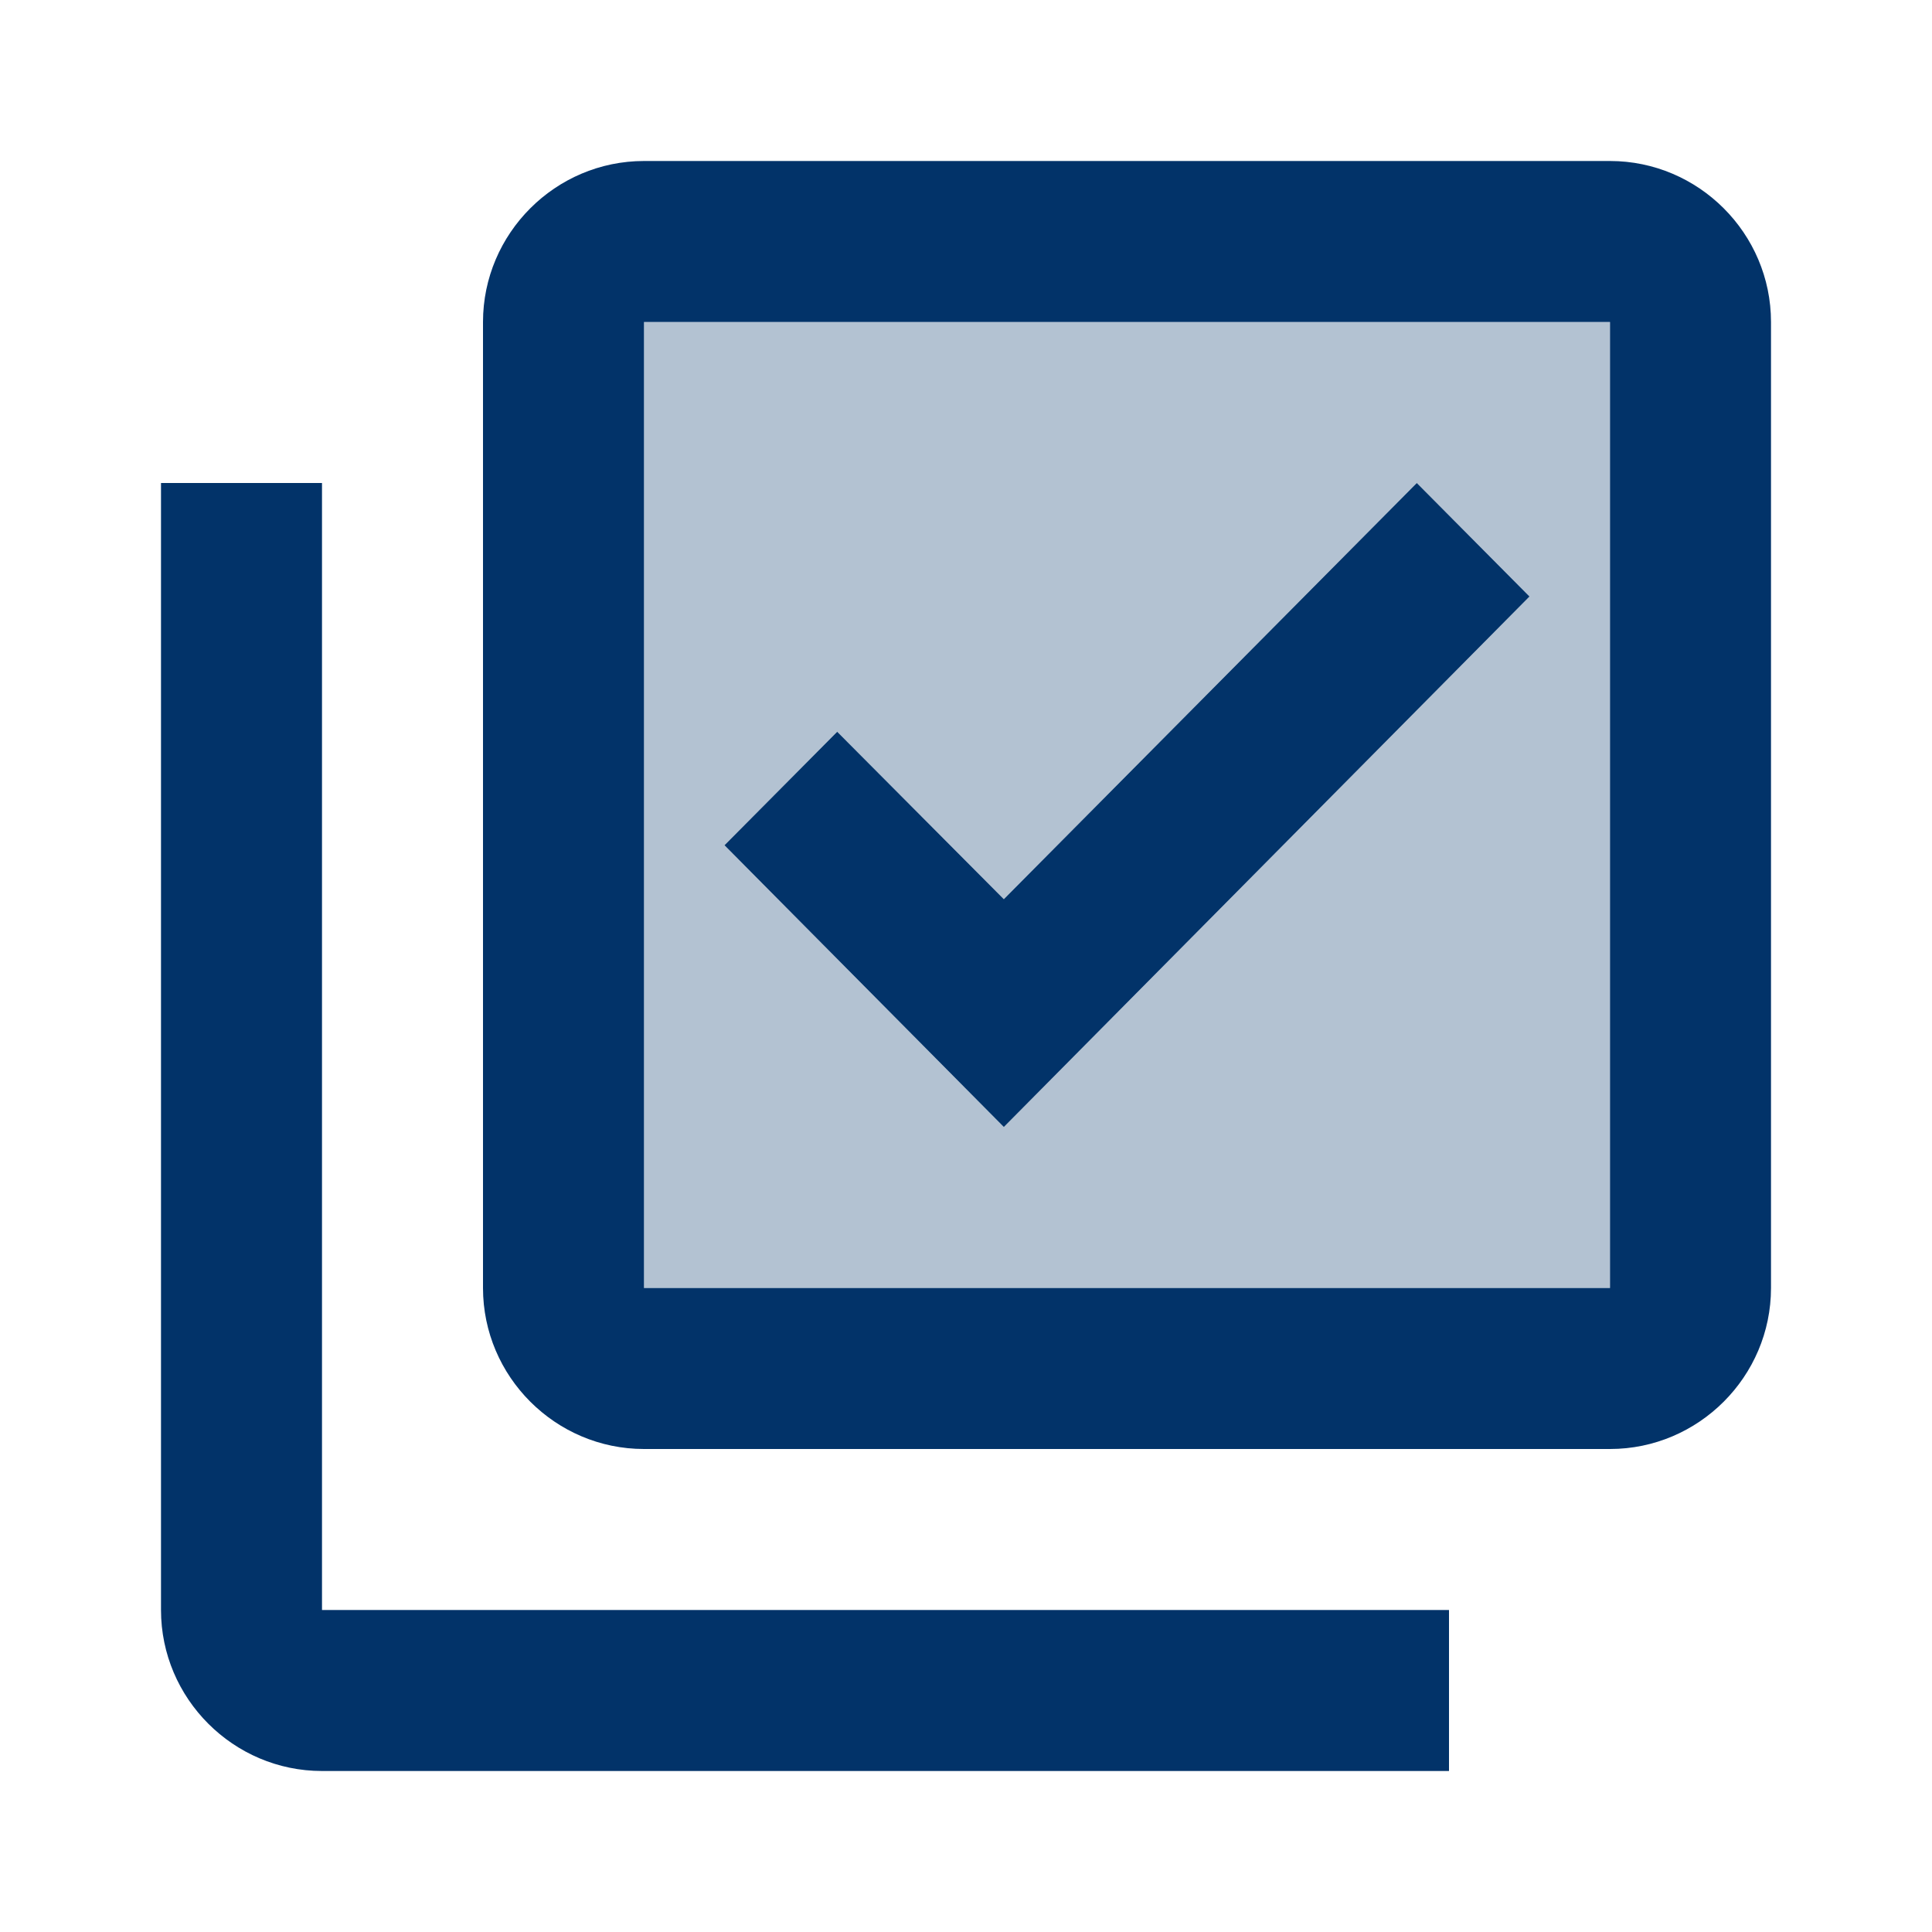
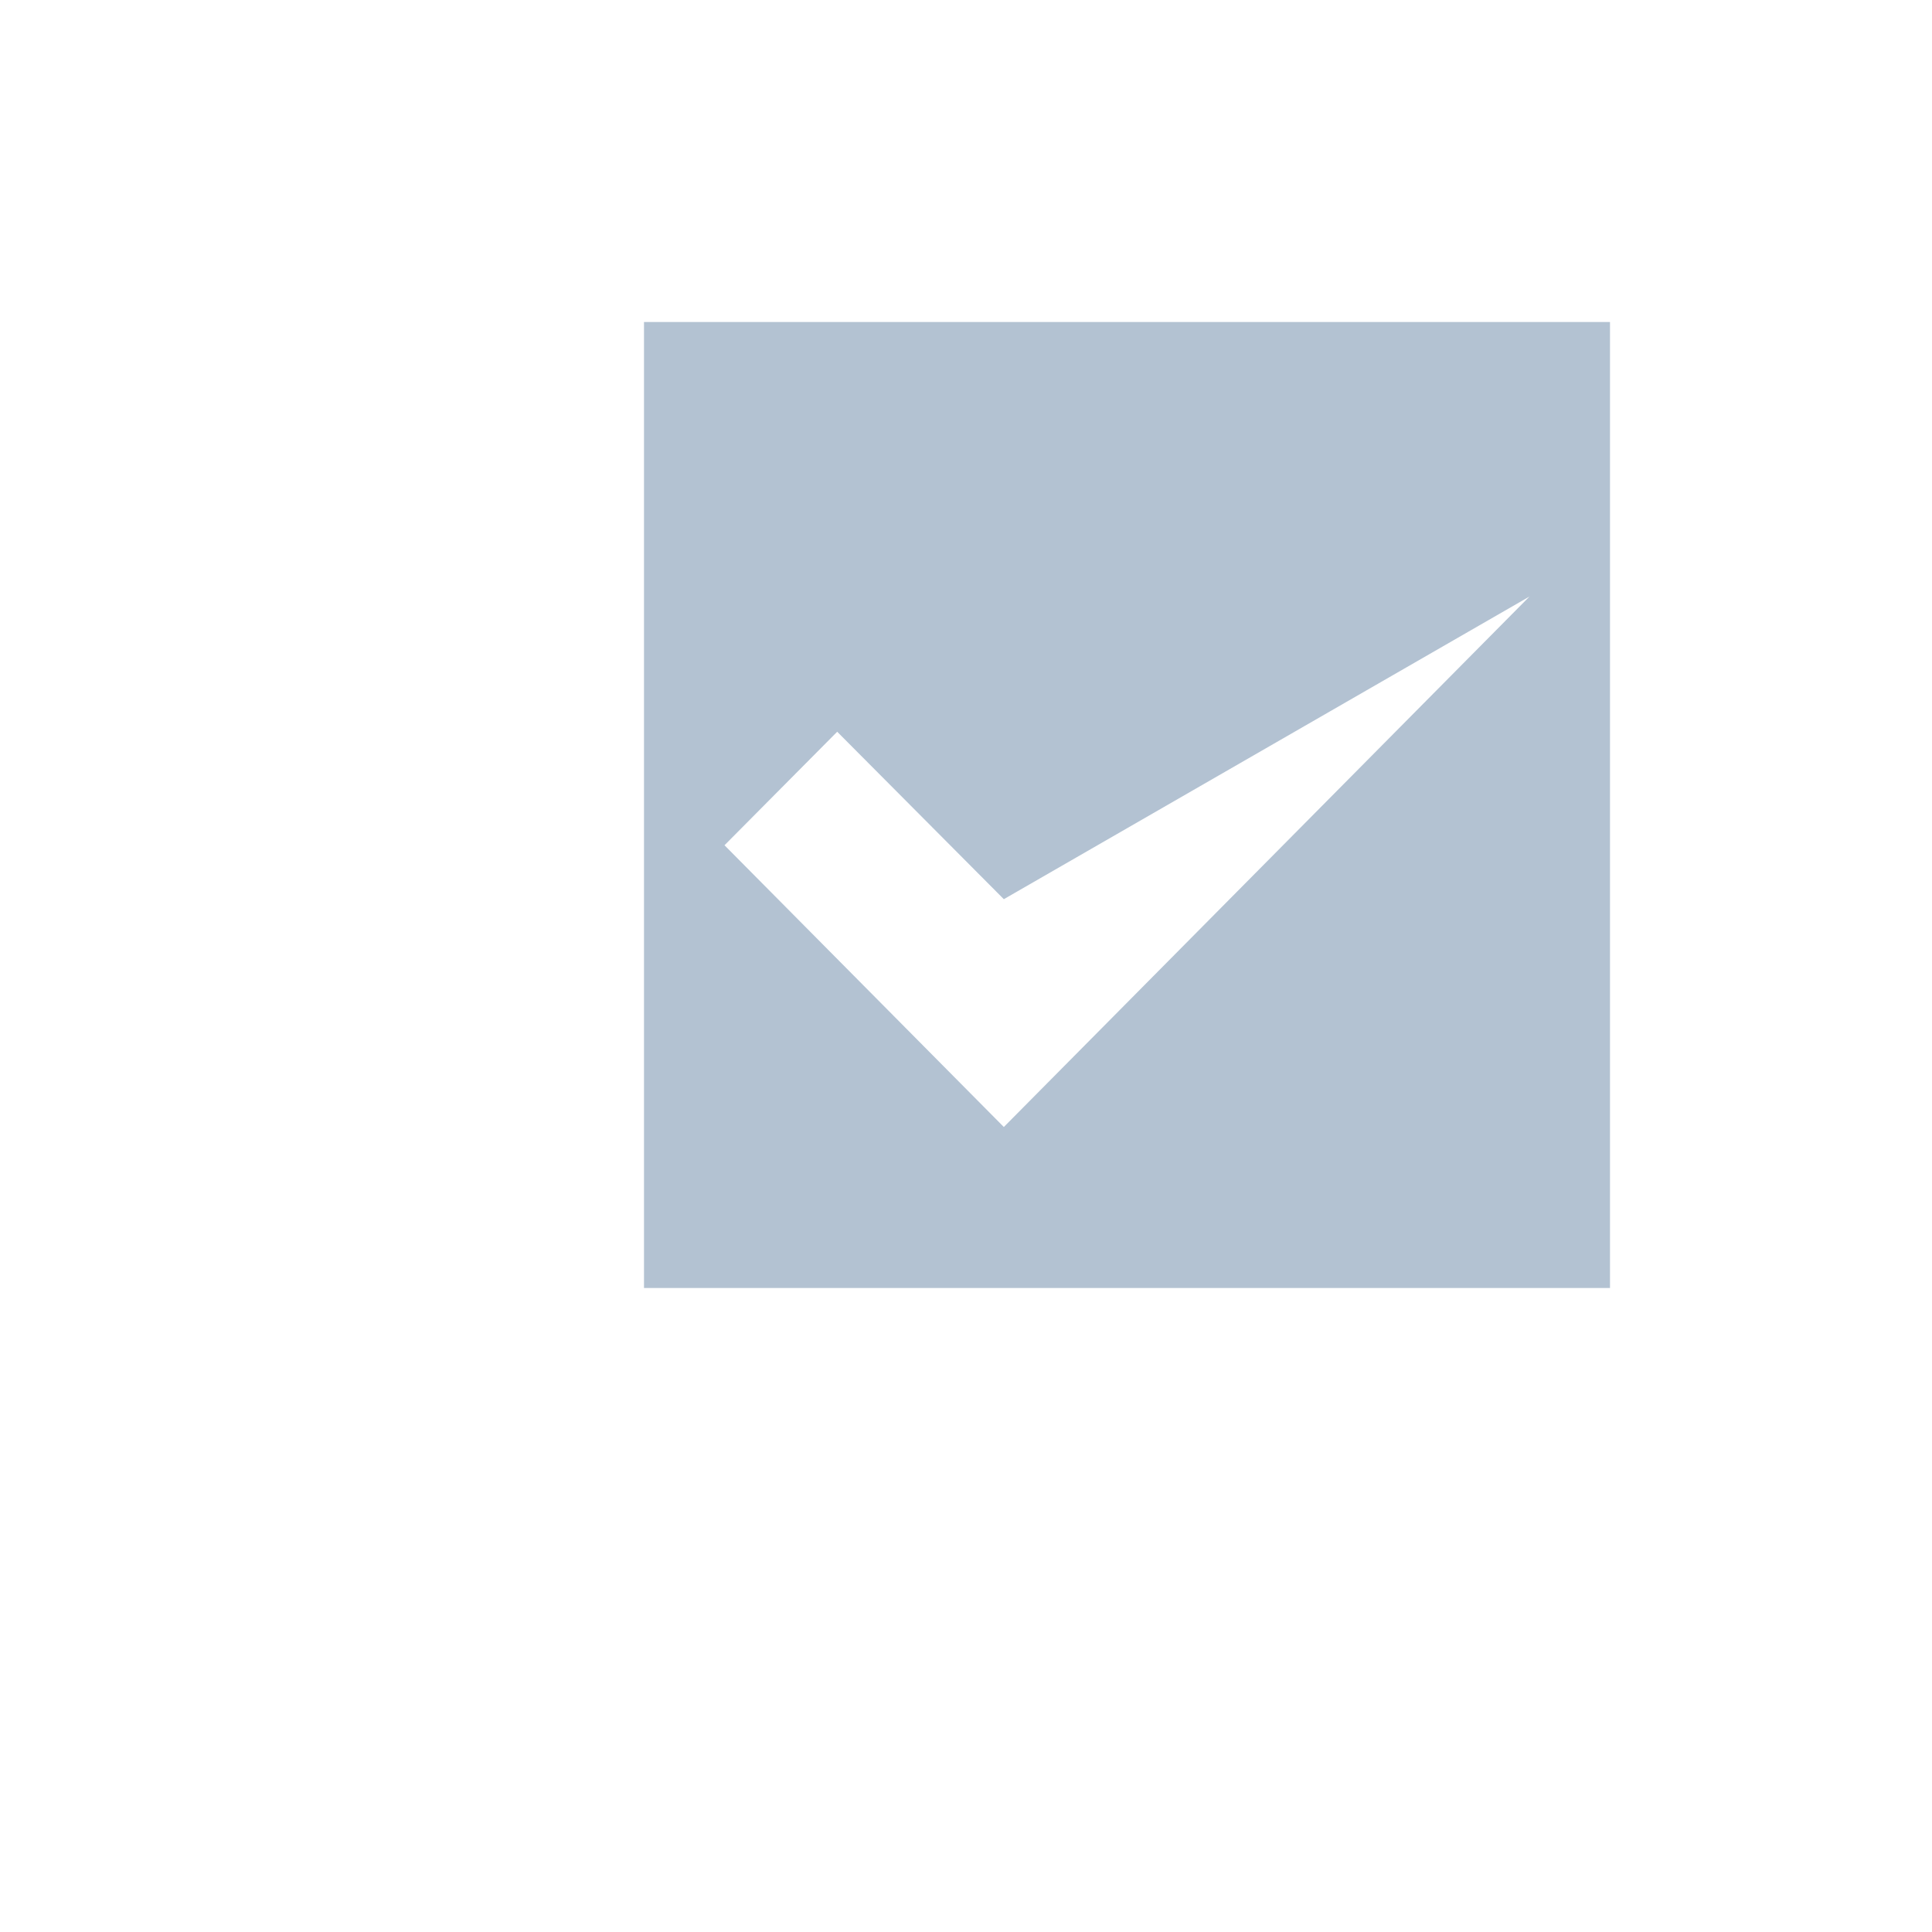
<svg xmlns="http://www.w3.org/2000/svg" width="48" height="48" viewBox="0 0 48 48" fill="none">
-   <path opacity="0.3" d="M16 32H40V8H16V32ZM20.8 18.18L24.94 22.34L35.2 12L38 14.82L24.94 28L18 21L20.8 18.18Z" fill="#023369" />
-   <path d="M40 4H16C13.8 4 12 5.8 12 8V32C12 34.2 13.8 36 16 36H40C42.2 36 44 34.2 44 32V8C44 5.8 42.2 4 40 4ZM40 32H16V8H40V32ZM24.94 28L18 21L20.8 18.18L24.94 22.34L35.2 12L38 14.82L24.94 28ZM8 40H36V44H8C5.8 44 4 42.2 4 40V12H8V40Z" fill="#023369" />
+   <path opacity="0.3" d="M16 32H40V8H16V32ZM20.8 18.18L24.94 22.34L38 14.82L24.94 28L18 21L20.8 18.18Z" fill="#023369" />
</svg>